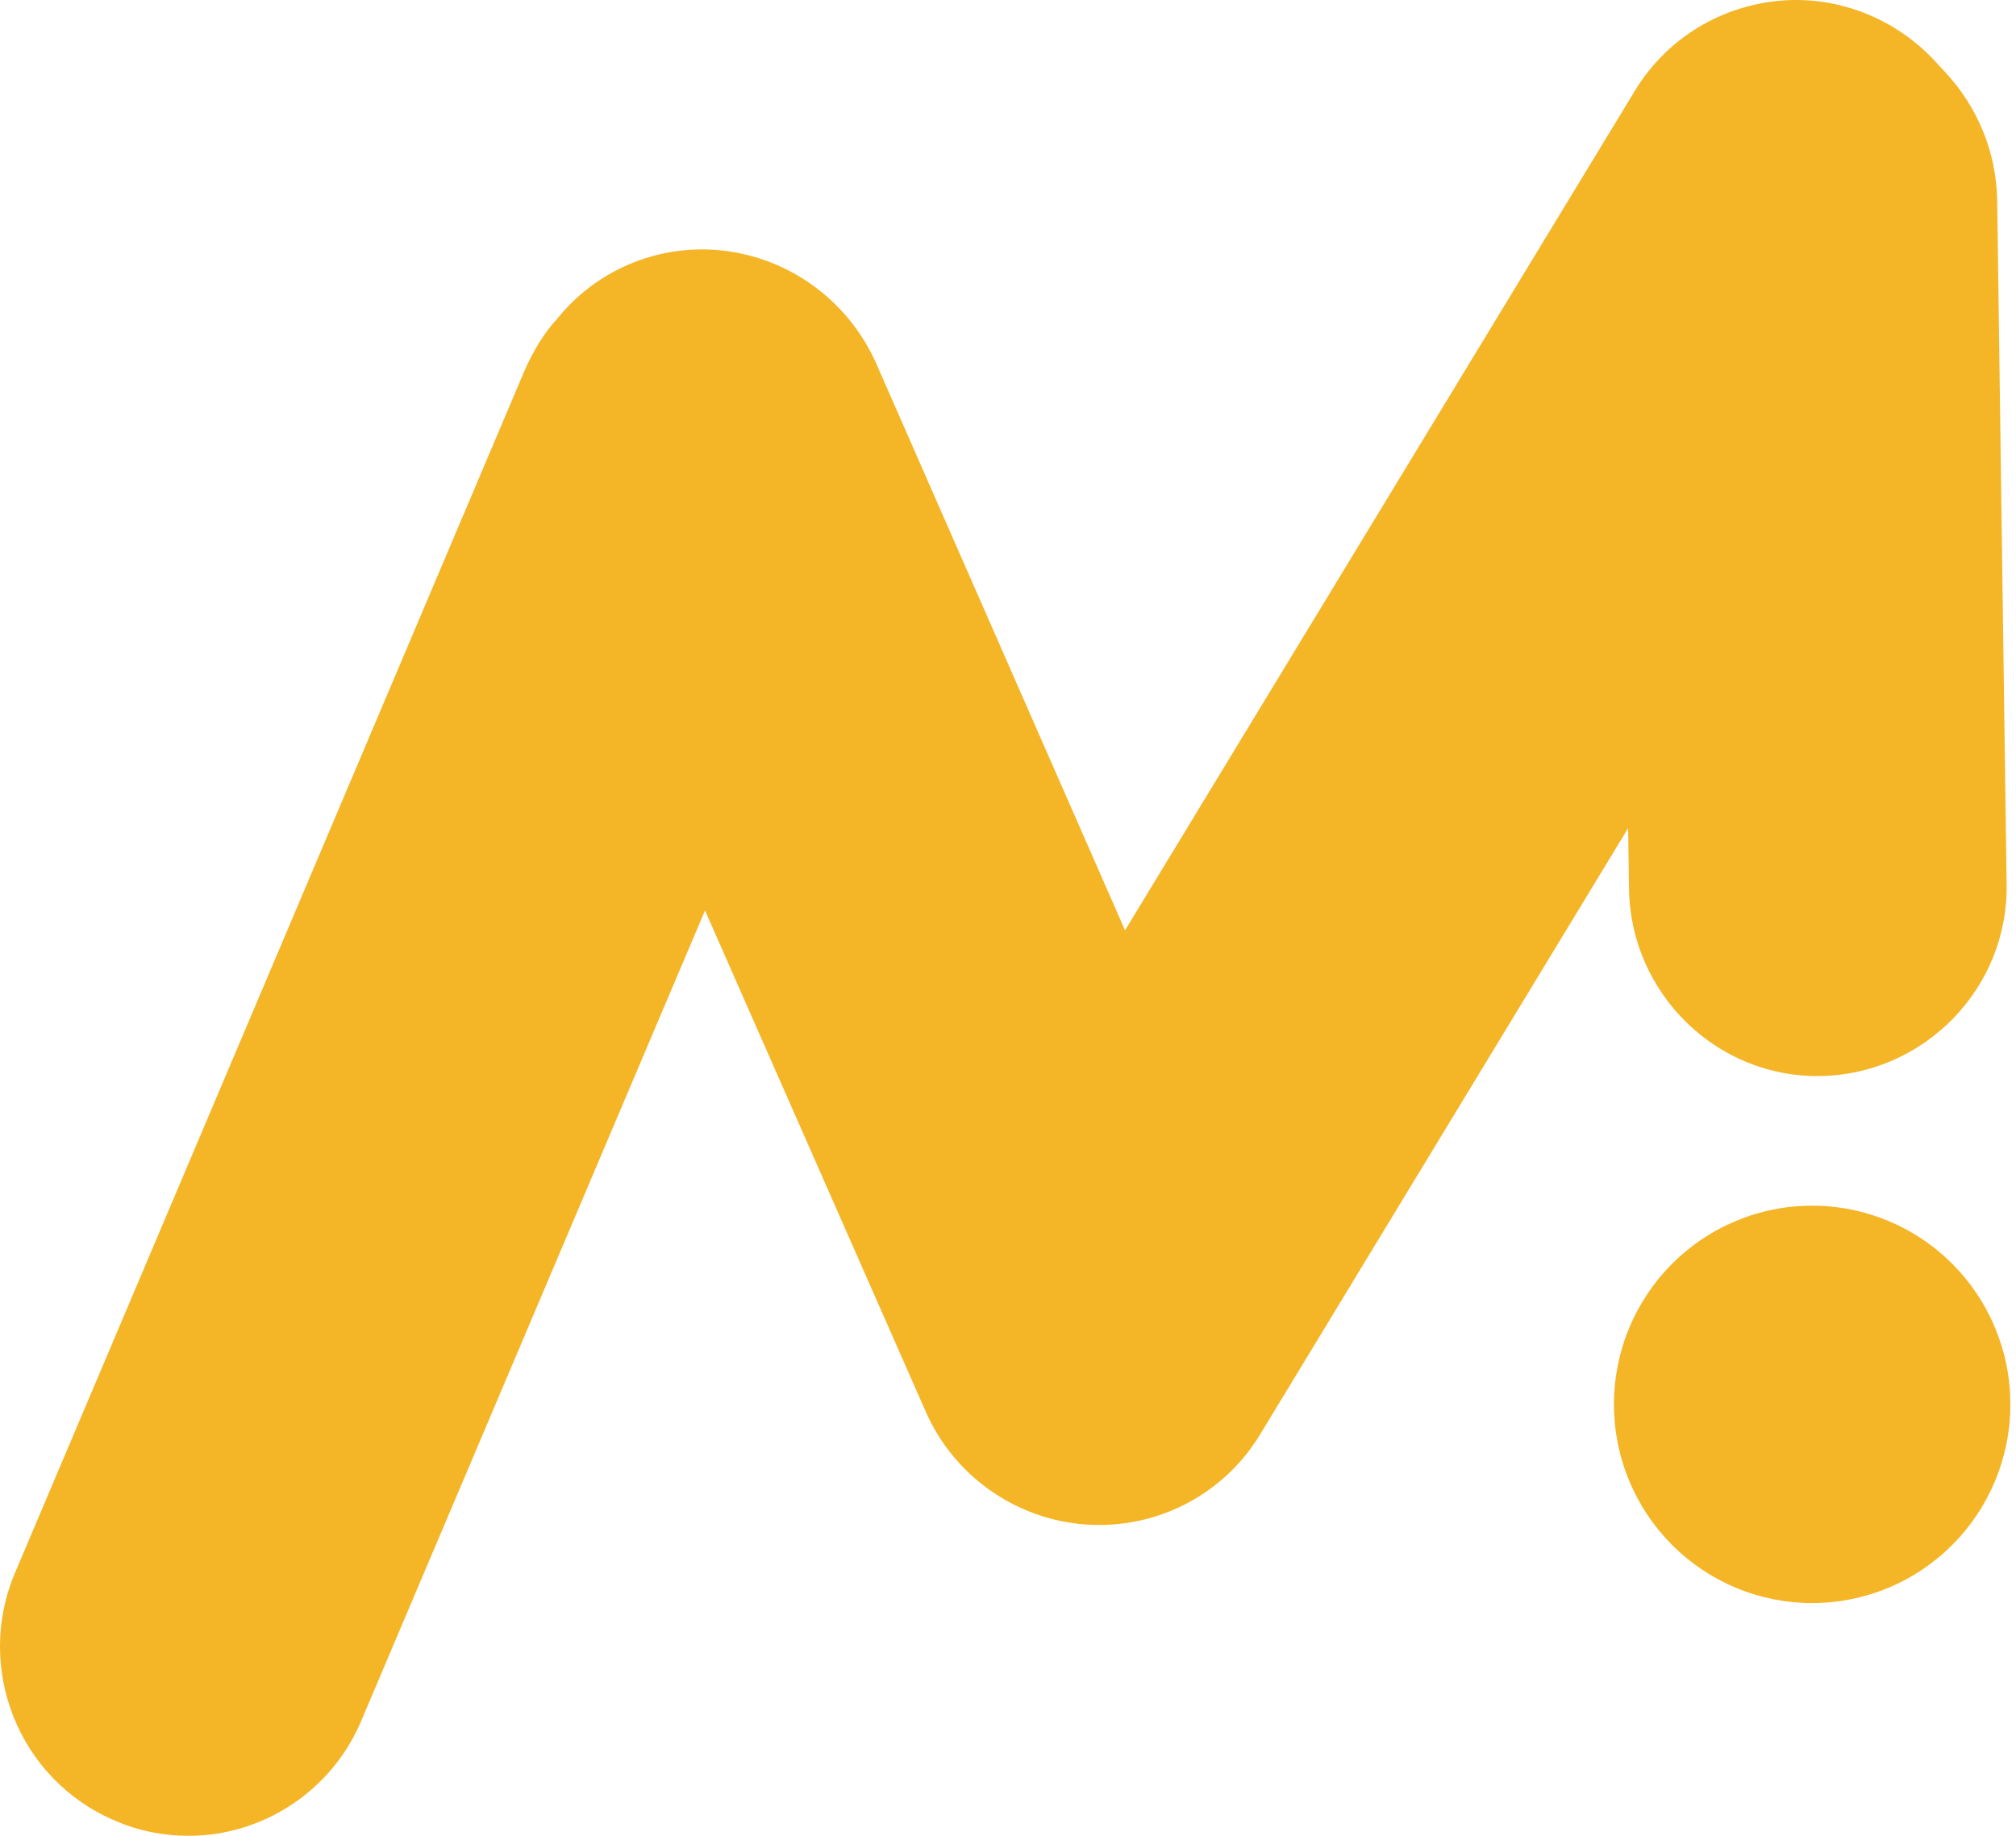
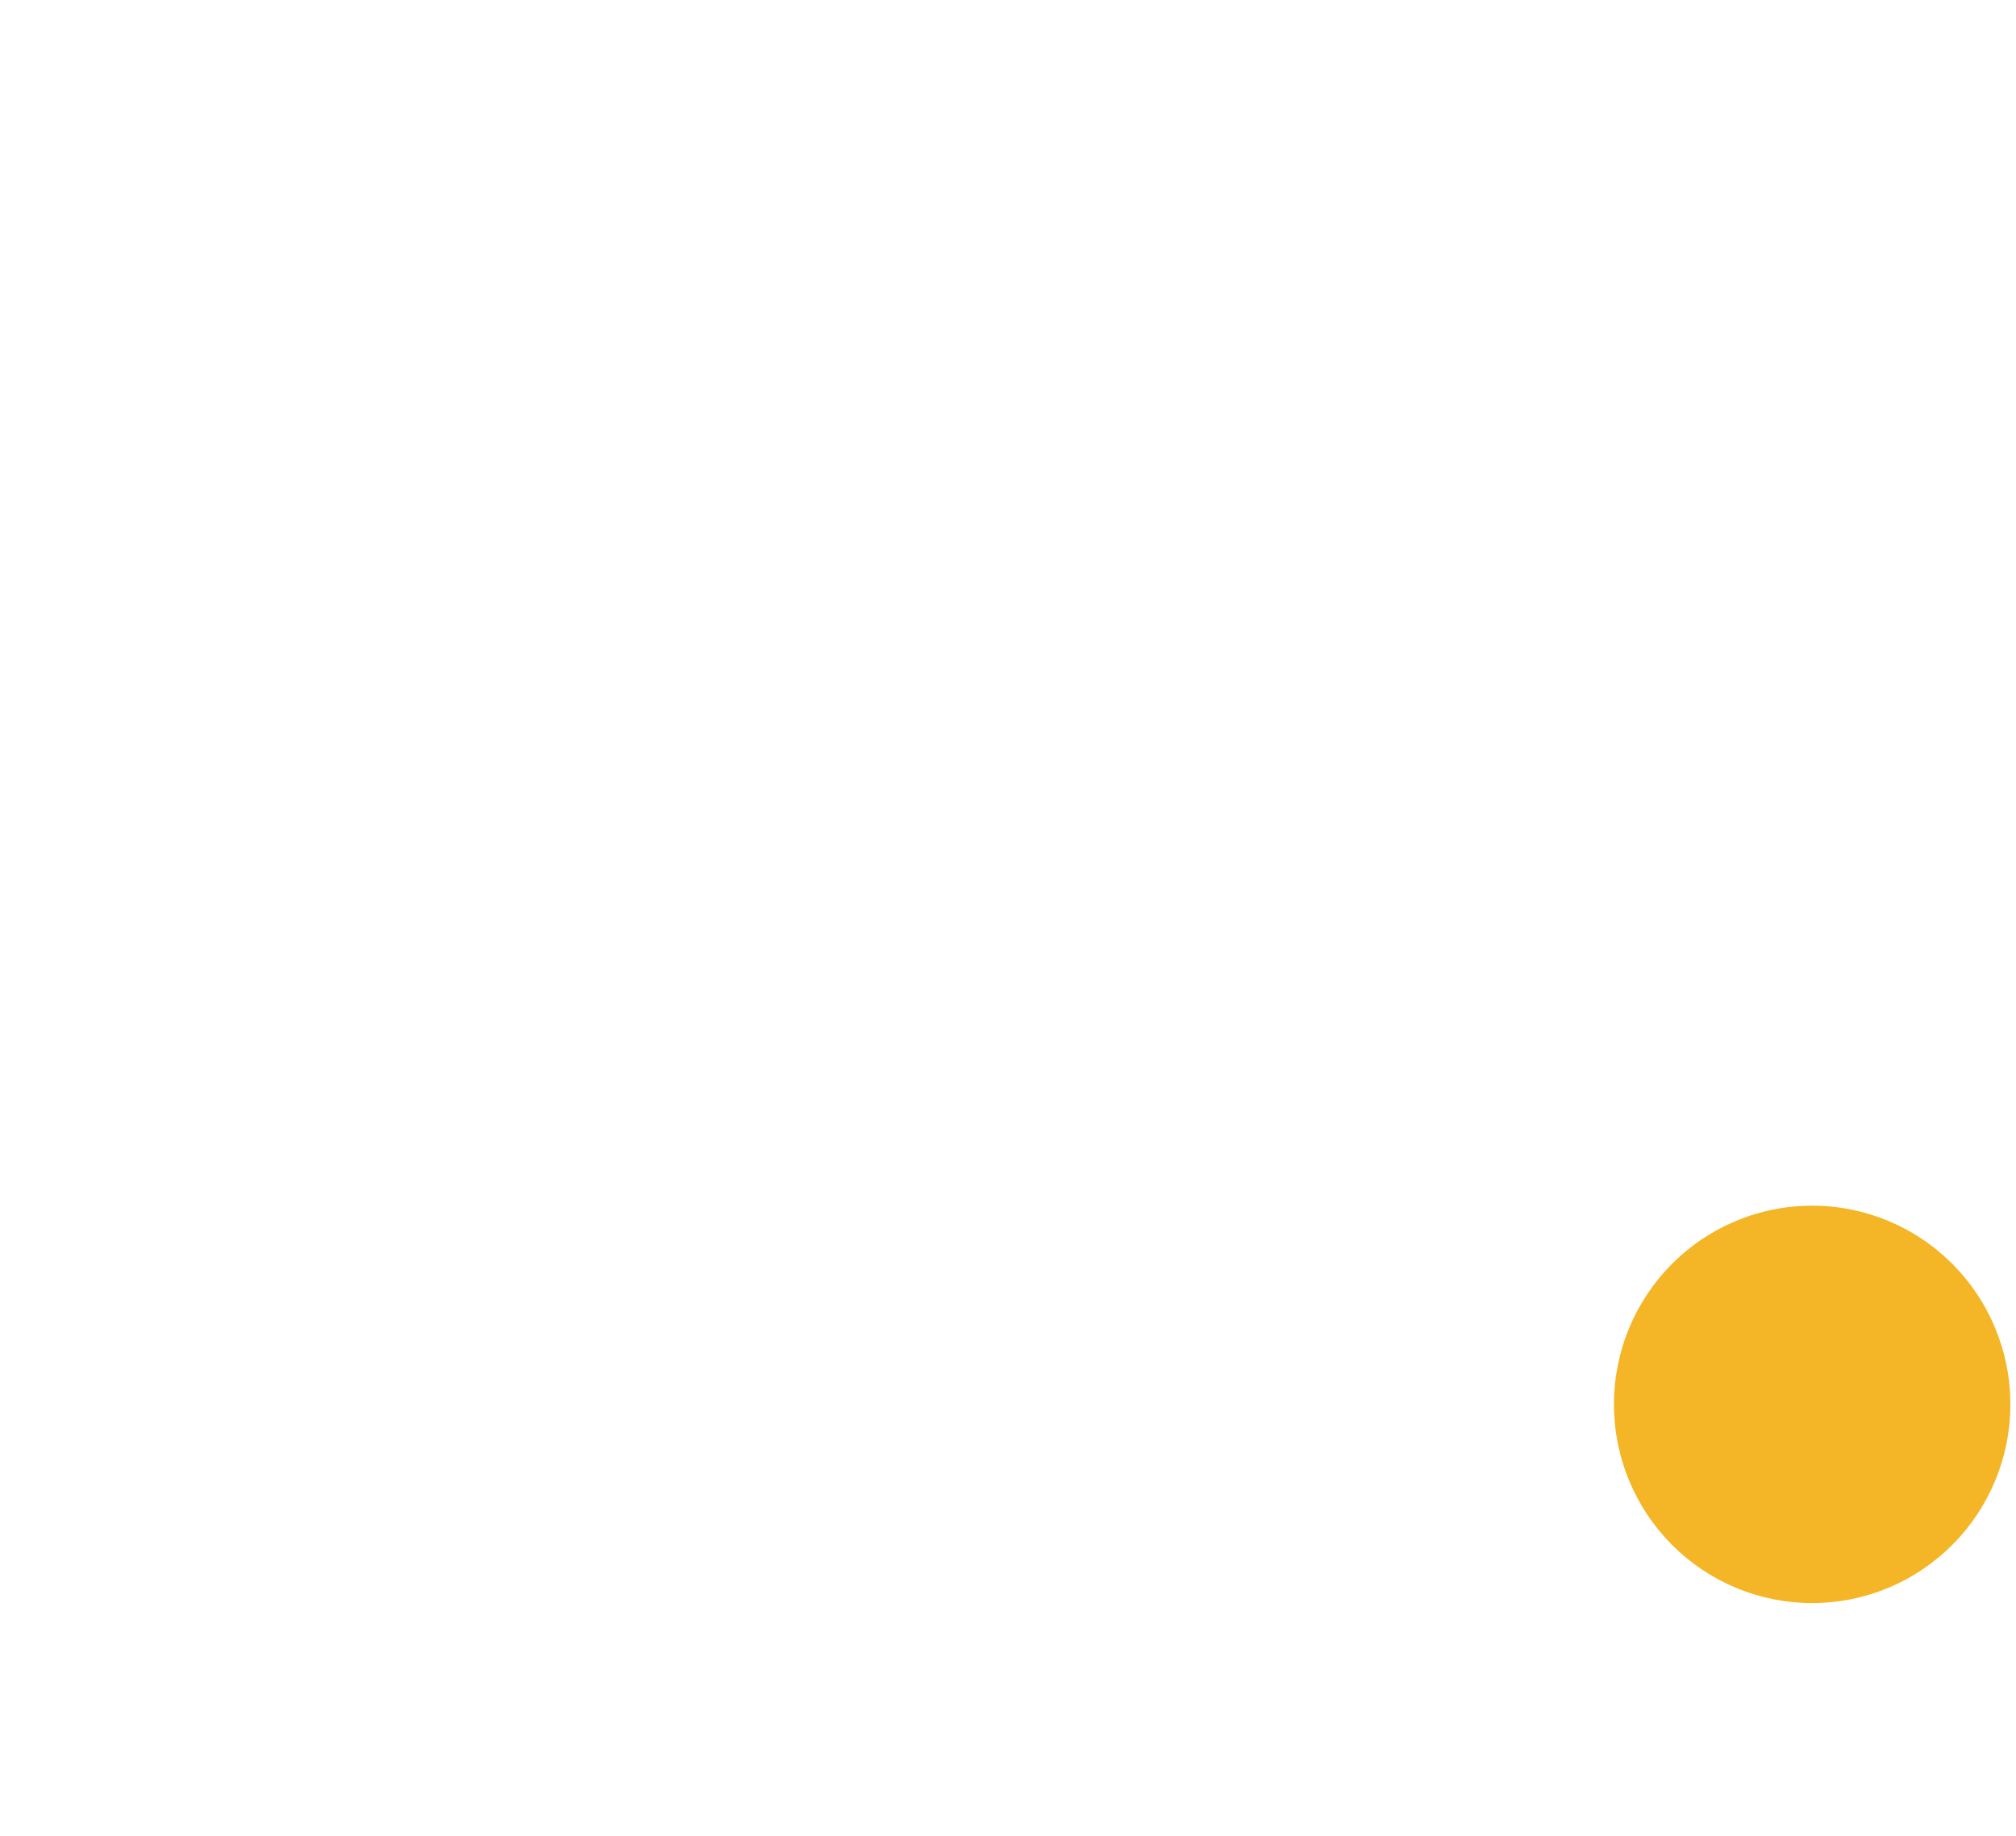
<svg xmlns="http://www.w3.org/2000/svg" width="112" height="102" viewBox="0 0 112 102" fill="none">
-   <path d="M10.483 102C9.12 102 7.704 101.737 6.394 101.159C1.045 98.898 -1.42 92.695 0.835 87.385L29.151 20.568C29.623 19.516 30.2 18.517 30.986 17.676L31.249 17.361C33.608 14.68 37.174 13.418 40.687 13.996C44.2 14.575 47.19 16.888 48.658 20.147L62.502 51.689L90.817 5.059C92.495 2.273 95.379 0.433 98.631 0.065C101.881 -0.302 105.08 0.907 107.334 3.219L108.016 3.956C109.852 5.901 110.901 8.424 110.954 11.106L111.478 49.114C111.583 54.897 106.916 59.681 101.148 59.785C95.379 59.891 90.608 55.212 90.502 49.429L90.451 46.012L69.999 79.71C67.955 83.074 64.231 84.967 60.352 84.704C56.471 84.441 53.01 82.023 51.437 78.448L39.167 50.586L20.079 95.587C18.402 99.582 14.521 102 10.483 102Z" fill="#F4B527" />
  <path d="M111.687 78.028C111.687 78.39 111.67 78.75 111.634 79.11C111.599 79.469 111.546 79.827 111.475 80.181C111.406 80.536 111.317 80.886 111.213 81.232C111.108 81.579 110.987 81.919 110.849 82.252C110.711 82.586 110.557 82.912 110.386 83.232C110.217 83.551 110.032 83.86 109.831 84.161C109.631 84.462 109.417 84.751 109.188 85.031C108.959 85.311 108.716 85.578 108.462 85.834C108.206 86.09 107.94 86.332 107.661 86.561C107.383 86.79 107.093 87.006 106.793 87.207C106.494 87.407 106.184 87.594 105.866 87.764C105.549 87.934 105.222 88.089 104.889 88.227C104.556 88.366 104.217 88.487 103.872 88.592C103.526 88.697 103.177 88.784 102.824 88.856C102.47 88.925 102.113 88.979 101.754 89.015C101.396 89.049 101.036 89.068 100.675 89.068C100.314 89.068 99.955 89.049 99.596 89.015C99.237 88.979 98.881 88.925 98.527 88.856C98.173 88.784 97.824 88.697 97.479 88.592C97.133 88.487 96.794 88.366 96.461 88.227C96.128 88.089 95.803 87.934 95.484 87.764C95.166 87.594 94.858 87.407 94.557 87.207C94.258 87.006 93.969 86.79 93.689 86.561C93.41 86.332 93.144 86.09 92.888 85.834C92.634 85.578 92.392 85.31 92.163 85.031C91.935 84.751 91.72 84.462 91.519 84.161C91.319 83.86 91.134 83.551 90.964 83.232C90.794 82.912 90.64 82.586 90.502 82.252C90.364 81.919 90.242 81.579 90.138 81.232C90.033 80.886 89.946 80.536 89.875 80.181C89.805 79.827 89.751 79.469 89.716 79.11C89.682 78.75 89.663 78.39 89.663 78.028C89.663 77.666 89.682 77.305 89.716 76.946C89.751 76.586 89.805 76.229 89.875 75.874C89.946 75.519 90.033 75.169 90.138 74.823C90.242 74.477 90.364 74.137 90.502 73.803C90.64 73.468 90.794 73.142 90.964 72.823C91.134 72.505 91.319 72.195 91.519 71.894C91.72 71.594 91.935 71.303 92.163 71.024C92.392 70.744 92.634 70.477 92.888 70.221C93.144 69.966 93.41 69.723 93.689 69.493C93.969 69.264 94.258 69.049 94.557 68.849C94.858 68.647 95.166 68.462 95.484 68.292C95.803 68.121 96.128 67.967 96.461 67.828C96.794 67.69 97.133 67.568 97.479 67.463C97.824 67.358 98.173 67.27 98.527 67.2C98.881 67.129 99.237 67.076 99.596 67.041C99.955 67.005 100.314 66.988 100.675 66.988C101.036 66.988 101.396 67.005 101.754 67.041C102.113 67.076 102.47 67.129 102.824 67.2C103.177 67.27 103.526 67.358 103.872 67.463C104.217 67.568 104.556 67.69 104.889 67.828C105.222 67.967 105.549 68.121 105.866 68.292C106.184 68.462 106.494 68.647 106.793 68.849C107.093 69.049 107.383 69.264 107.661 69.493C107.94 69.723 108.206 69.966 108.462 70.221C108.716 70.477 108.959 70.744 109.188 71.024C109.417 71.303 109.63 71.594 109.831 71.894C110.032 72.195 110.217 72.505 110.386 72.823C110.557 73.142 110.711 73.468 110.849 73.803C110.987 74.137 111.108 74.477 111.213 74.823C111.317 75.169 111.406 75.519 111.475 75.874C111.546 76.229 111.599 76.586 111.634 76.946C111.67 77.305 111.687 77.666 111.687 78.028Z" fill="#F4B527" />
</svg>